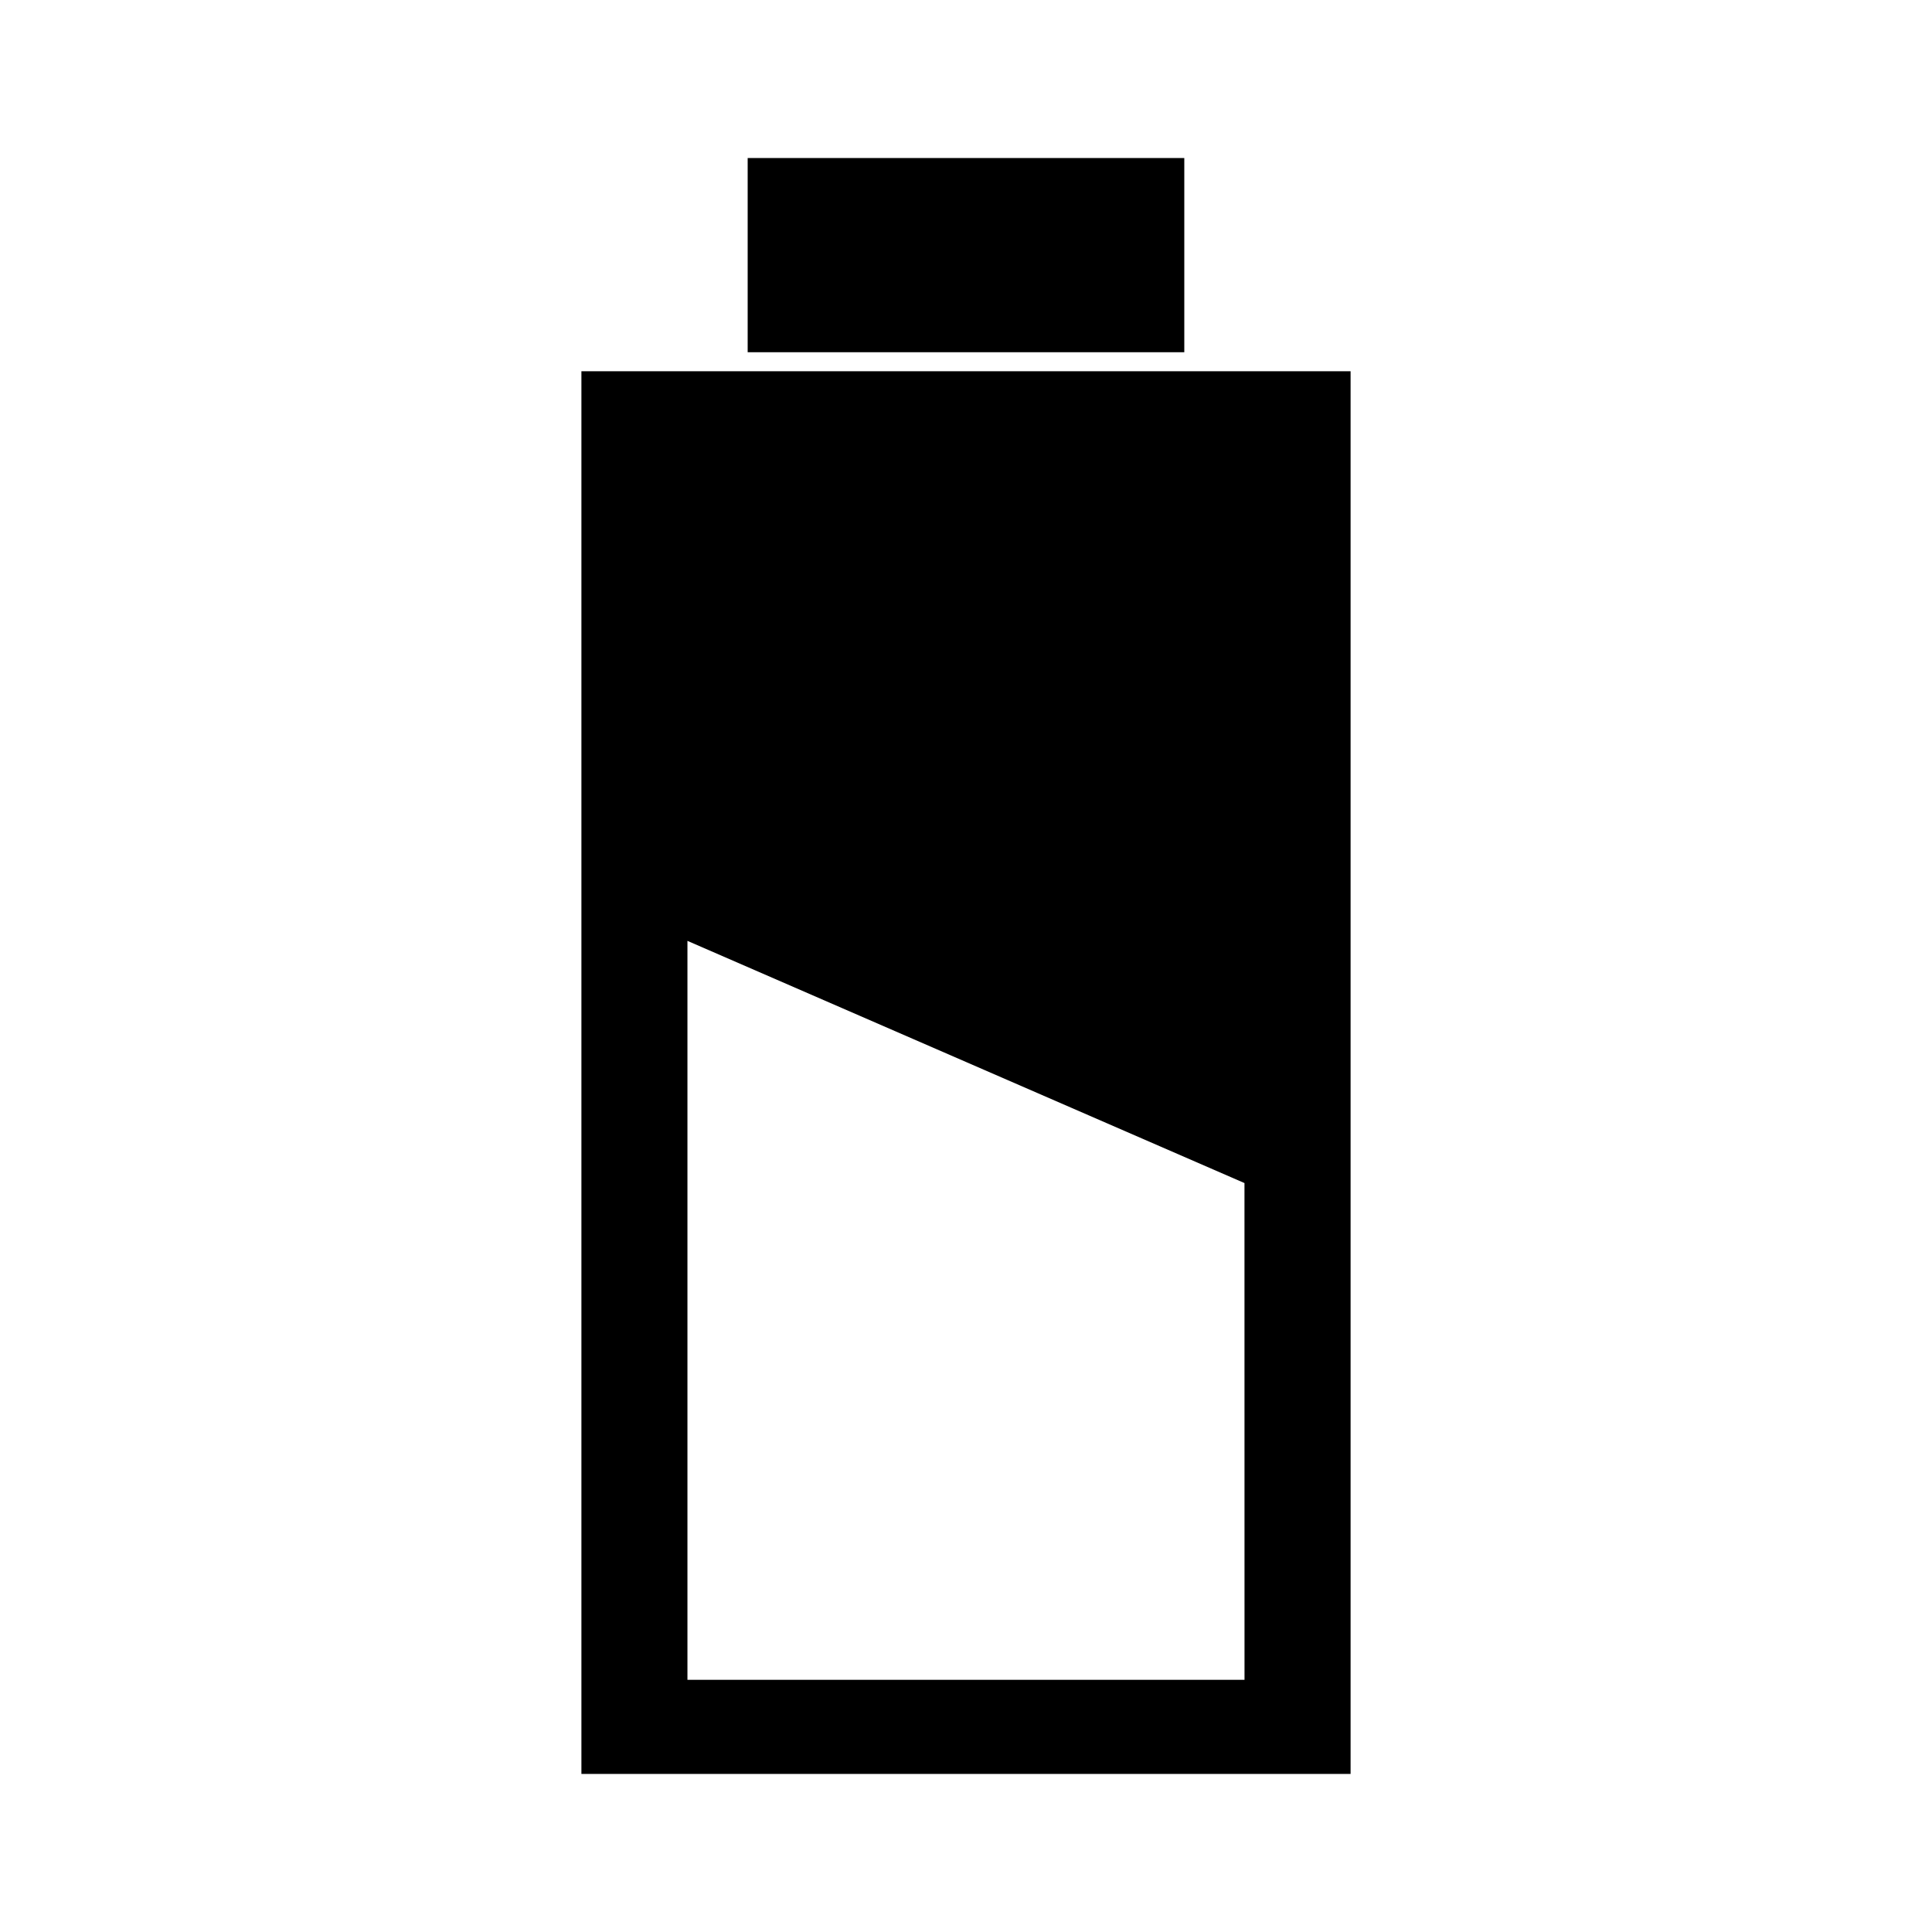
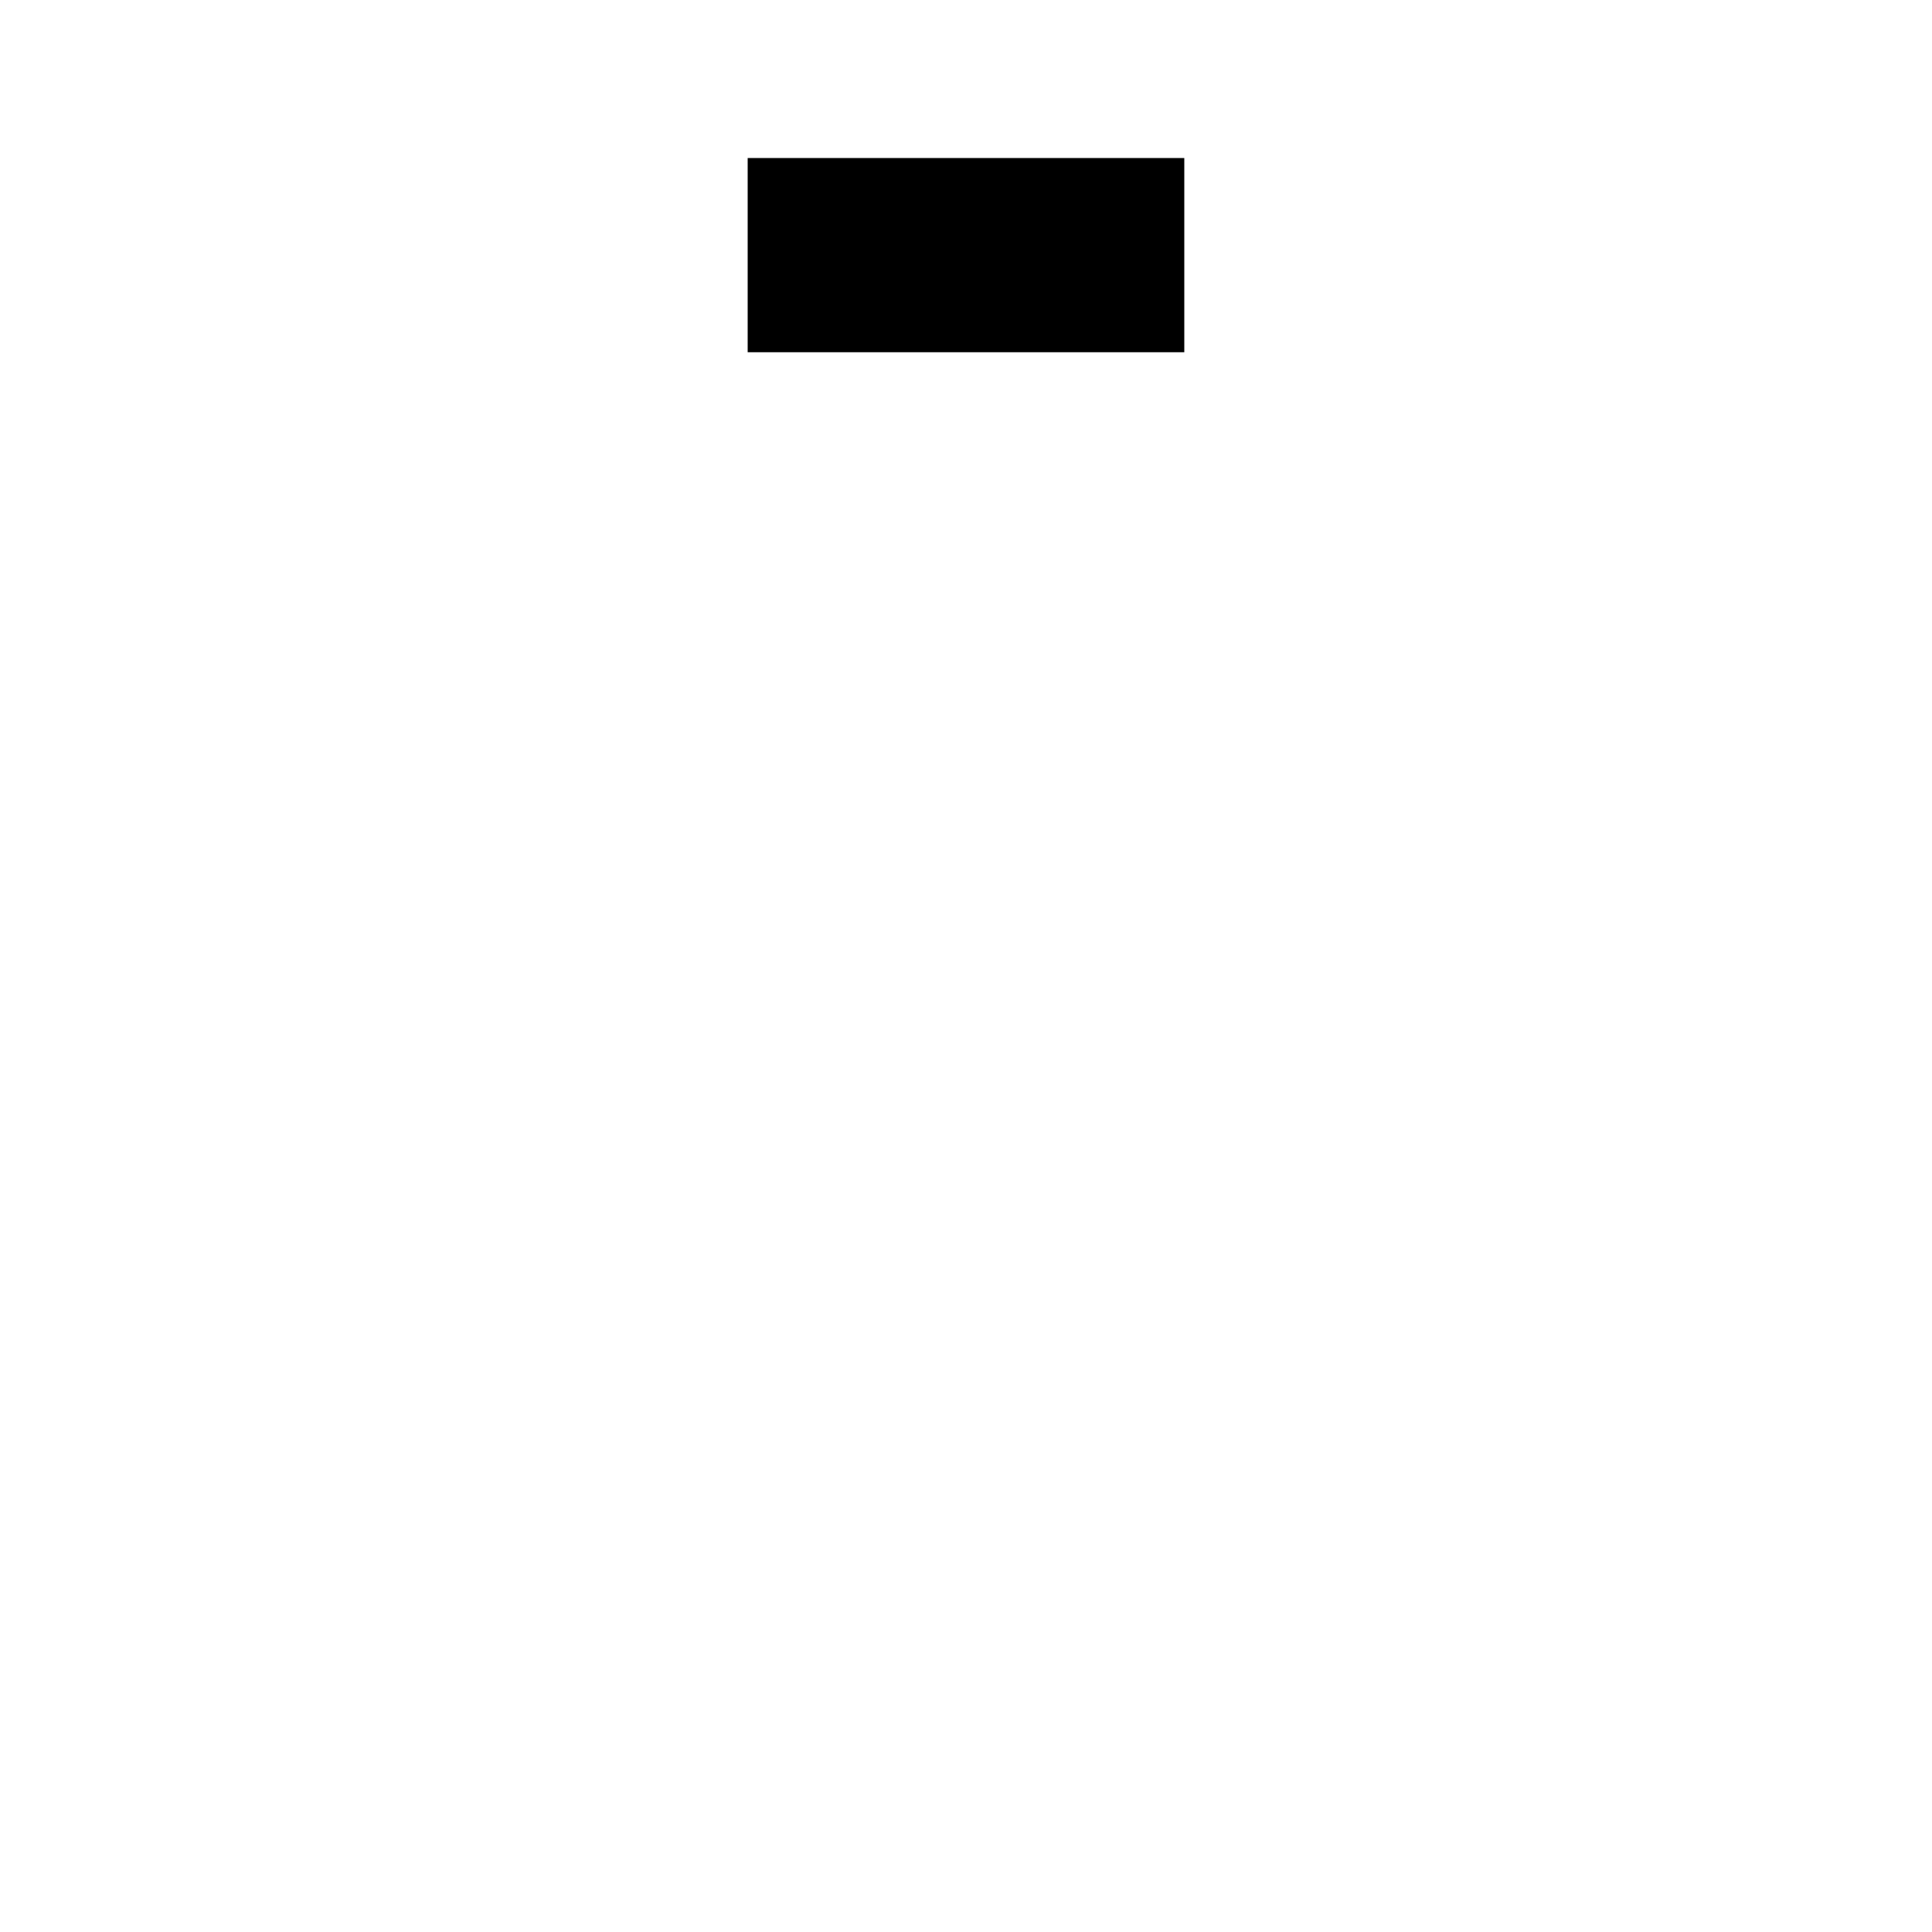
<svg xmlns="http://www.w3.org/2000/svg" fill="#000000" width="800px" height="800px" version="1.1" viewBox="144 144 512 512">
  <g>
-     <path d="m298.08 242.38v371.73h203.84v-371.73zm175.73 346.79h-147.63v-195.83l147.62 64.184z" />
    <path d="m342.14 185.88h115.71v51.465h-115.71z" />
  </g>
</svg>